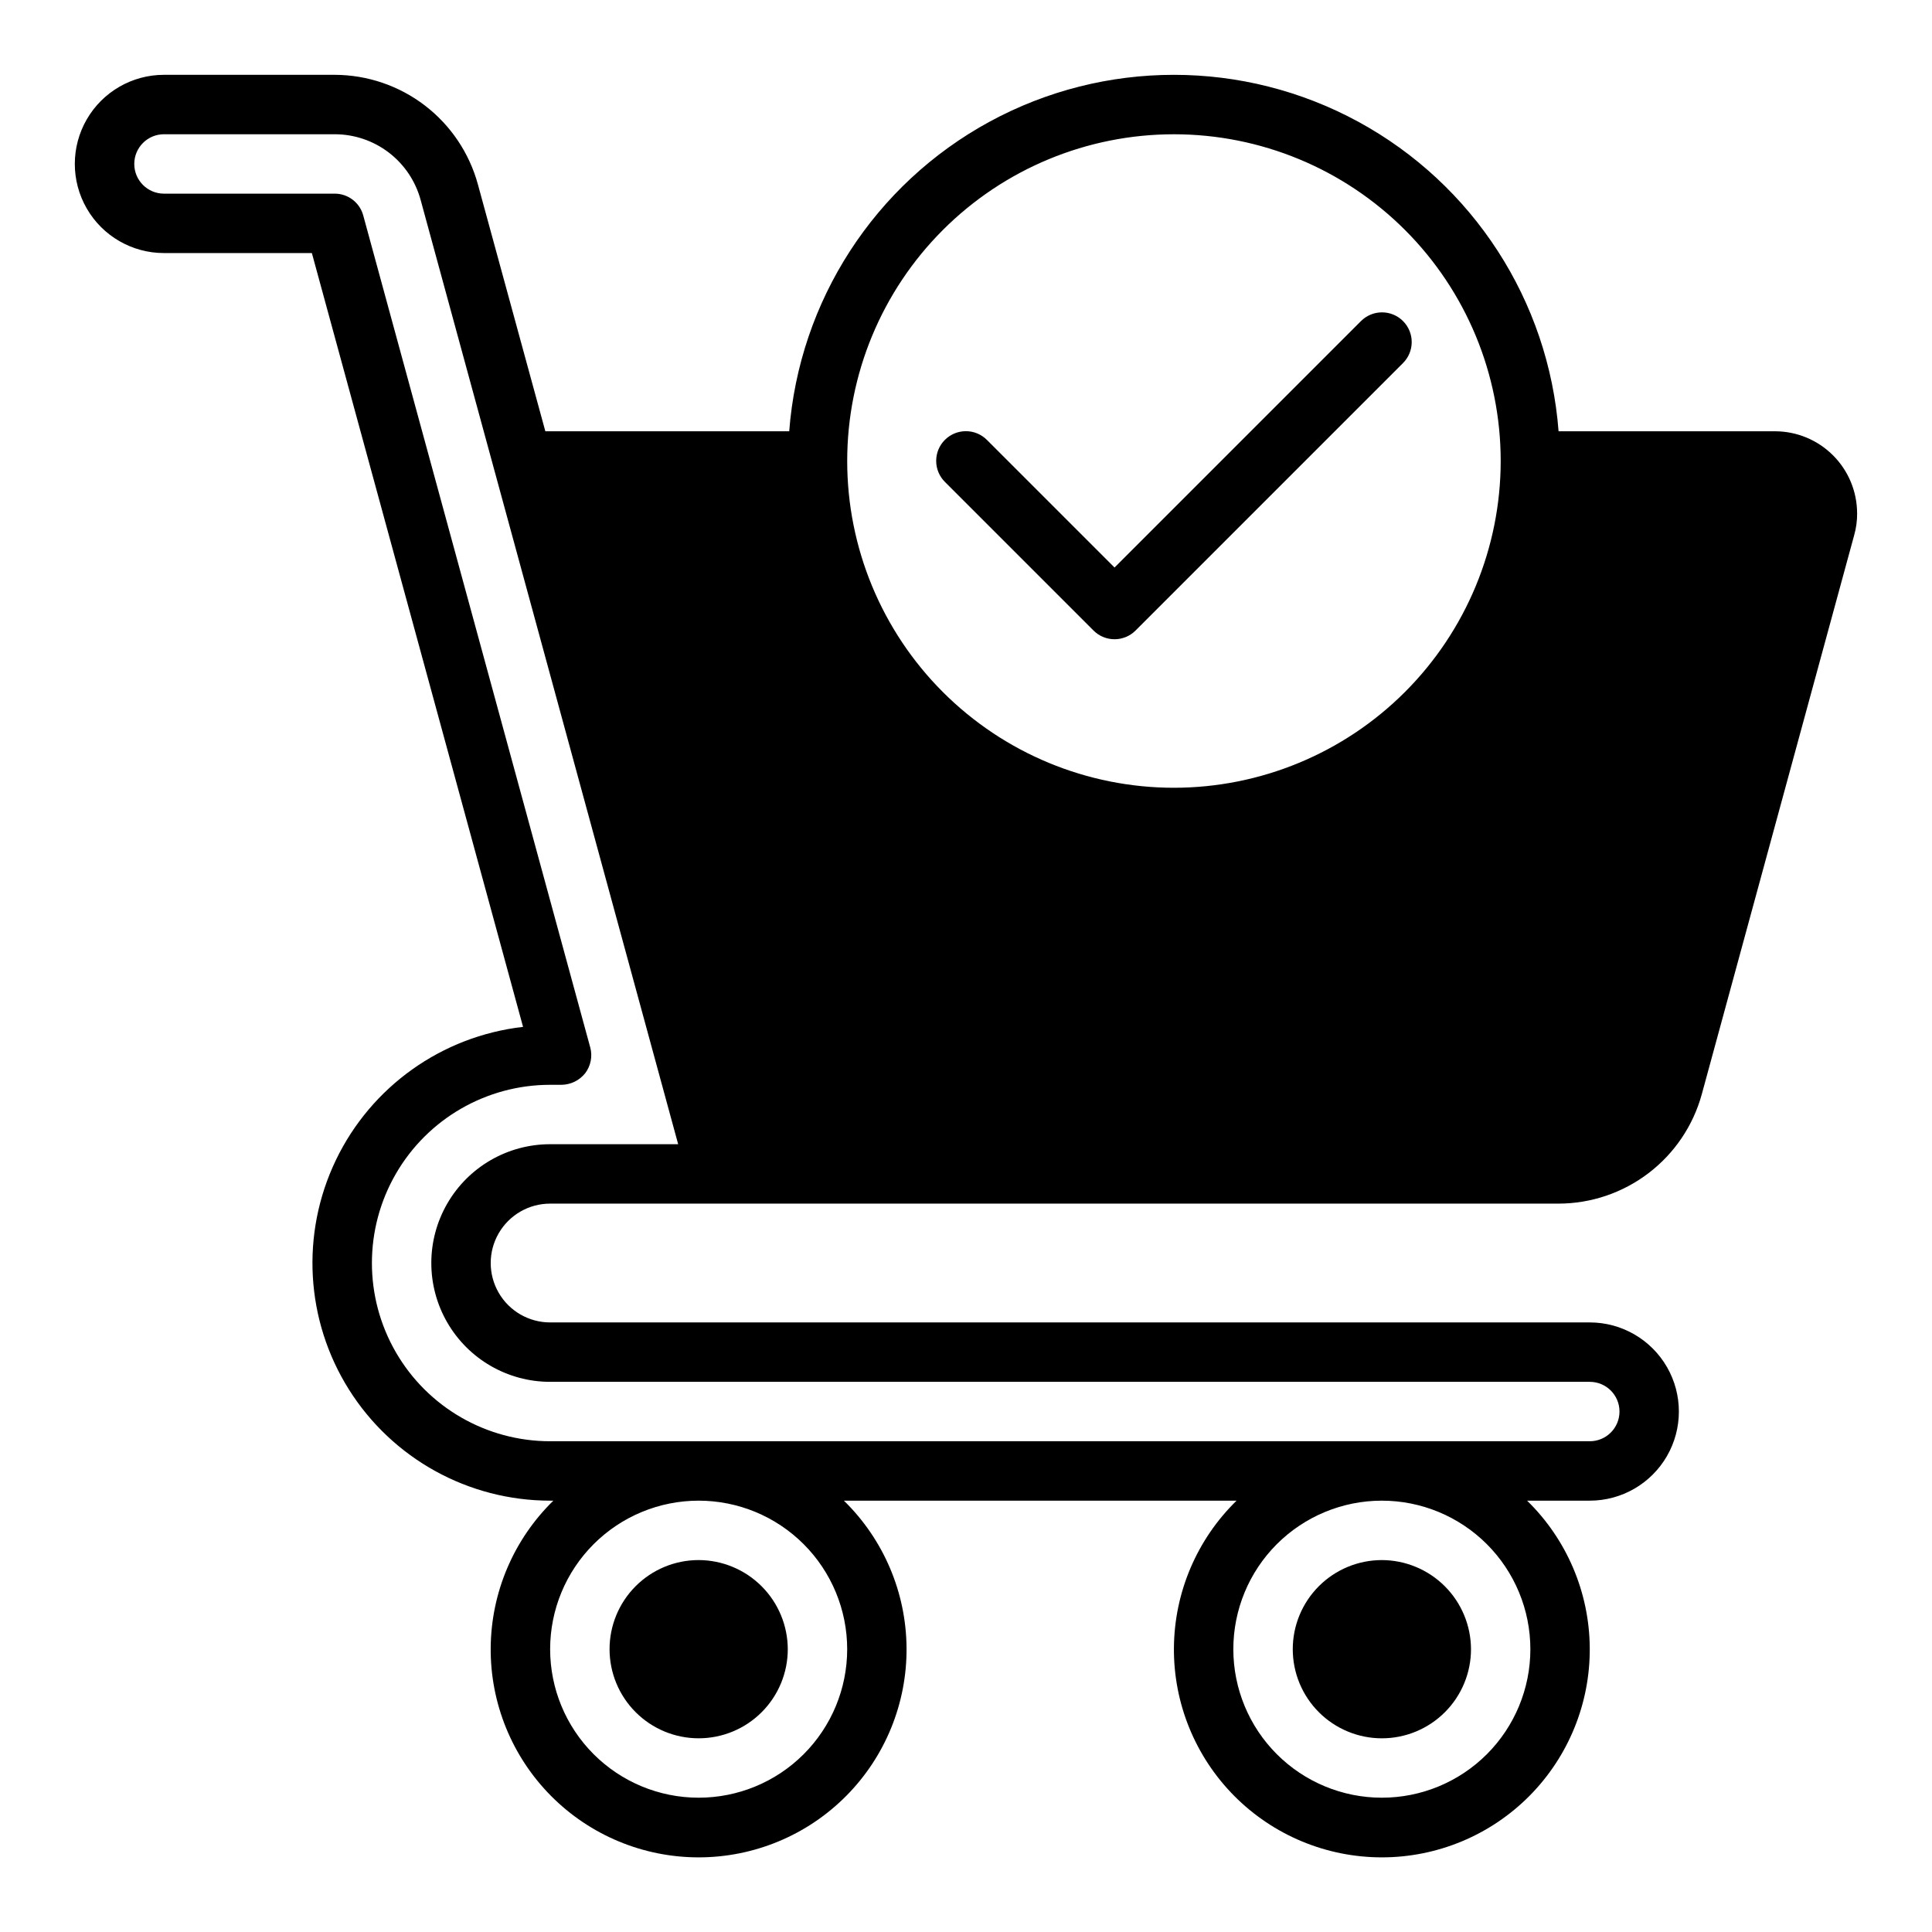
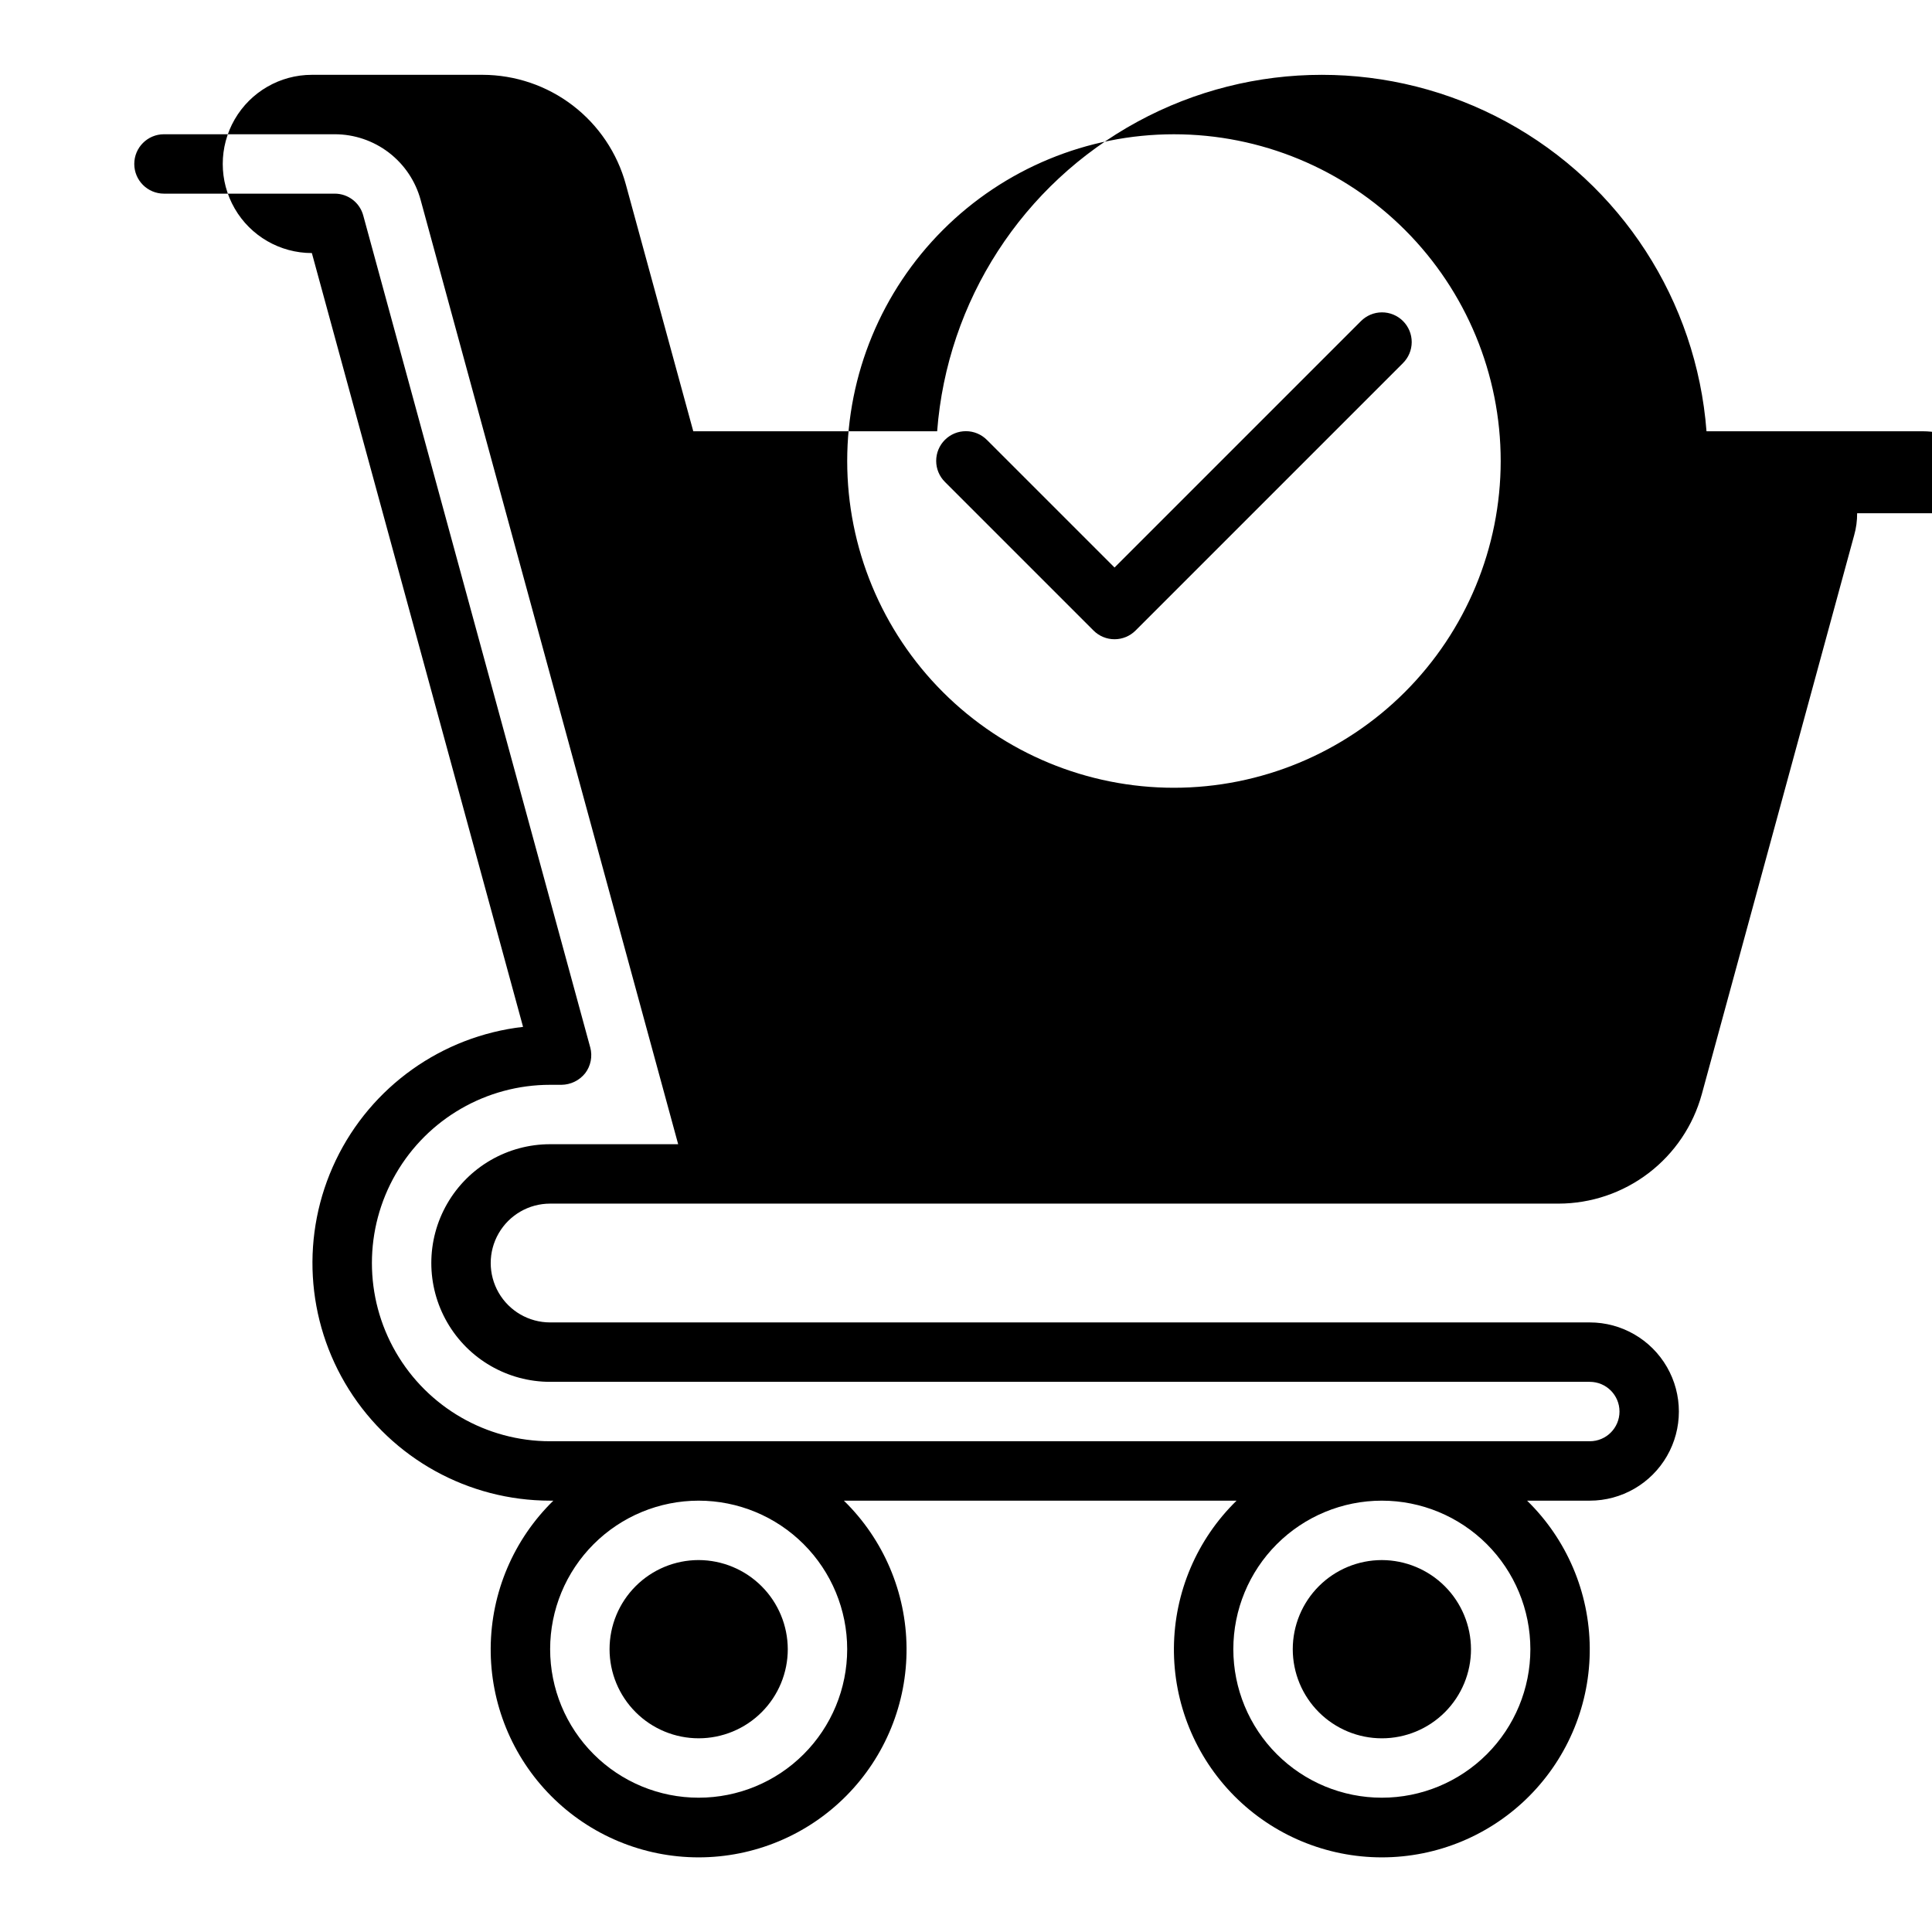
<svg xmlns="http://www.w3.org/2000/svg" fill="#000000" width="800px" height="800px" version="1.1" viewBox="144 144 512 512">
-   <path d="m352.77 581.05c0 6.266-2.488 12.27-6.918 16.699-4.426 4.43-10.434 6.918-16.699 6.918-6.262 0-12.27-2.488-16.695-6.918-4.43-4.43-6.918-10.434-6.918-16.699 0-6.262 2.488-12.27 6.918-16.699 4.426-4.43 10.434-6.918 16.695-6.918 6.258 0.02 12.254 2.516 16.68 6.938 4.426 4.426 6.918 10.422 6.938 16.68zm283.39-301.03c0.012 1.973-0.25 3.934-0.789 5.828l-40.383 148.15c-2.285 8.316-7.234 15.648-14.09 20.883-6.852 5.231-15.23 8.074-23.852 8.09h-267.26c-5.625 0-10.82 3-13.633 7.871s-2.812 10.871 0 15.742 8.008 7.871 13.633 7.871h275.52c8.438 0 16.23 4.504 20.449 11.809 4.219 7.309 4.219 16.309 0 23.617-4.219 7.309-12.012 11.809-20.449 11.809h-16.613c10.516 10.262 16.492 24.297 16.609 38.988 0.117 14.691-5.637 28.82-15.98 39.25-10.348 10.43-24.43 16.293-39.121 16.293-14.691 0-28.773-5.863-39.121-16.293-10.344-10.43-16.098-24.559-15.98-39.25 0.117-14.691 6.094-28.727 16.605-38.988h-104.07c10.512 10.262 16.492 24.297 16.609 38.988 0.117 14.691-5.637 28.82-15.984 39.25-10.344 10.43-24.43 16.293-39.121 16.293-14.688 0-28.773-5.863-39.117-16.293-10.348-10.43-16.102-24.559-15.984-39.25s6.098-28.727 16.609-38.988h-0.867c-21.648-0.004-41.777-11.121-53.305-29.445s-12.836-41.281-3.469-60.797 28.105-32.852 49.609-35.316l-55.969-205.07h-39.203c-8.438 0-16.234-4.5-20.453-11.809-4.219-7.309-4.219-16.309 0-23.617 4.219-7.305 12.016-11.809 20.453-11.809h45.266c8.633 0.023 17.02 2.875 23.875 8.121 6.852 5.25 11.797 12.602 14.066 20.93l17.871 65.414h64.629c2.637-34.578 22.621-65.461 53.086-82.035 30.465-16.57 67.25-16.57 97.715 0 30.461 16.574 50.445 47.457 53.086 82.035h57.387c5.758 0.012 11.277 2.305 15.348 6.379 4.074 4.07 6.367 9.59 6.379 15.348zm-307.01 261.67c-10.438 0-20.449 4.148-27.828 11.527-7.383 7.383-11.531 17.395-11.531 27.832s4.148 20.449 11.531 27.832c7.379 7.383 17.391 11.527 27.828 11.527 10.441 0 20.453-4.144 27.832-11.527 7.383-7.383 11.531-17.395 11.531-27.832-0.004-10.438-4.152-20.445-11.535-27.828-7.379-7.379-17.387-11.527-27.828-11.531zm181.05 0h0.004c-10.438 0-20.449 4.148-27.832 11.527-7.383 7.383-11.527 17.395-11.527 27.832s4.144 20.449 11.527 27.832c7.383 7.383 17.395 11.527 27.832 11.527s20.449-4.144 27.832-11.527c7.383-7.383 11.527-17.395 11.527-27.832-0.004-10.438-4.152-20.445-11.531-27.828-7.383-7.379-17.391-11.527-27.828-11.531zm-186.48-94.465-68.25-250.25c-1.359-4.996-4.324-9.402-8.434-12.547-4.113-3.144-9.141-4.848-14.316-4.852h-45.266c-4.348 0-7.871 3.523-7.871 7.871s3.523 7.871 7.871 7.871h45.266c3.547 0.004 6.652 2.394 7.555 5.828l60.141 220.42 0.004-0.004c0.637 2.367 0.145 4.898-1.34 6.852-1.527 1.918-3.844 3.047-6.297 3.07h-2.992c-16.875 0-32.465 9-40.902 23.613-8.438 14.613-8.438 32.621 0 47.234 8.438 14.613 24.027 23.613 40.902 23.613h275.52c4.348 0 7.871-3.523 7.871-7.871s-3.523-7.871-7.871-7.871h-275.52c-11.25 0-21.645-6-27.27-15.746-5.625-9.742-5.625-21.742 0-31.484 5.625-9.746 16.02-15.746 27.27-15.746zm217.98-181.05c0-22.969-9.125-44.992-25.363-61.23-16.238-16.242-38.262-25.363-61.23-25.363-22.965 0-44.988 9.121-61.23 25.363-16.238 16.238-25.359 38.262-25.359 61.23 0 22.965 9.121 44.988 25.359 61.227 16.242 16.242 38.266 25.363 61.23 25.363 22.961-0.012 44.98-9.141 61.215-25.375 16.238-16.238 25.363-38.254 25.379-61.215zm-31.488 291.26c-6.262 0-12.27 2.488-16.699 6.918-4.43 4.43-6.918 10.438-6.918 16.699 0 6.266 2.488 12.27 6.918 16.699 4.43 4.43 10.438 6.918 16.699 6.918s12.27-2.488 16.699-6.918c4.43-4.43 6.918-10.434 6.918-16.699-0.02-6.258-2.512-12.254-6.938-16.68-4.426-4.422-10.422-6.918-16.68-6.938zm-5.566-328.32-65.281 65.285-33.793-33.793h-0.004c-1.473-1.492-3.477-2.336-5.574-2.34-2.098-0.008-4.109 0.82-5.59 2.305-1.484 1.48-2.312 3.492-2.305 5.59 0.004 2.098 0.848 4.102 2.34 5.574l39.359 39.359v0.004c1.477 1.477 3.477 2.305 5.566 2.305 2.086 0 4.09-0.828 5.566-2.305l70.848-70.848v-0.004c1.492-1.473 2.332-3.477 2.34-5.574 0.008-2.098-0.824-4.109-2.305-5.59-1.484-1.484-3.496-2.312-5.59-2.305-2.098 0.004-4.106 0.848-5.578 2.34z" />
+   <path d="m352.77 581.05c0 6.266-2.488 12.27-6.918 16.699-4.426 4.43-10.434 6.918-16.699 6.918-6.262 0-12.27-2.488-16.695-6.918-4.43-4.43-6.918-10.434-6.918-16.699 0-6.262 2.488-12.27 6.918-16.699 4.426-4.43 10.434-6.918 16.695-6.918 6.258 0.02 12.254 2.516 16.68 6.938 4.426 4.426 6.918 10.422 6.938 16.68zm283.39-301.03c0.012 1.973-0.25 3.934-0.789 5.828l-40.383 148.15c-2.285 8.316-7.234 15.648-14.09 20.883-6.852 5.231-15.23 8.074-23.852 8.09h-267.26c-5.625 0-10.82 3-13.633 7.871s-2.812 10.871 0 15.742 8.008 7.871 13.633 7.871h275.52c8.438 0 16.23 4.504 20.449 11.809 4.219 7.309 4.219 16.309 0 23.617-4.219 7.309-12.012 11.809-20.449 11.809h-16.613c10.516 10.262 16.492 24.297 16.609 38.988 0.117 14.691-5.637 28.82-15.98 39.25-10.348 10.43-24.43 16.293-39.121 16.293-14.691 0-28.773-5.863-39.121-16.293-10.344-10.43-16.098-24.559-15.98-39.25 0.117-14.691 6.094-28.727 16.605-38.988h-104.07c10.512 10.262 16.492 24.297 16.609 38.988 0.117 14.691-5.637 28.82-15.984 39.25-10.344 10.43-24.43 16.293-39.121 16.293-14.688 0-28.773-5.863-39.117-16.293-10.348-10.43-16.102-24.559-15.984-39.25s6.098-28.727 16.609-38.988h-0.867c-21.648-0.004-41.777-11.121-53.305-29.445s-12.836-41.281-3.469-60.797 28.105-32.852 49.609-35.316l-55.969-205.07c-8.438 0-16.234-4.5-20.453-11.809-4.219-7.309-4.219-16.309 0-23.617 4.219-7.305 12.016-11.809 20.453-11.809h45.266c8.633 0.023 17.02 2.875 23.875 8.121 6.852 5.25 11.797 12.602 14.066 20.93l17.871 65.414h64.629c2.637-34.578 22.621-65.461 53.086-82.035 30.465-16.57 67.25-16.57 97.715 0 30.461 16.574 50.445 47.457 53.086 82.035h57.387c5.758 0.012 11.277 2.305 15.348 6.379 4.074 4.07 6.367 9.59 6.379 15.348zm-307.01 261.67c-10.438 0-20.449 4.148-27.828 11.527-7.383 7.383-11.531 17.395-11.531 27.832s4.148 20.449 11.531 27.832c7.379 7.383 17.391 11.527 27.828 11.527 10.441 0 20.453-4.144 27.832-11.527 7.383-7.383 11.531-17.395 11.531-27.832-0.004-10.438-4.152-20.445-11.535-27.828-7.379-7.379-17.387-11.527-27.828-11.531zm181.05 0h0.004c-10.438 0-20.449 4.148-27.832 11.527-7.383 7.383-11.527 17.395-11.527 27.832s4.144 20.449 11.527 27.832c7.383 7.383 17.395 11.527 27.832 11.527s20.449-4.144 27.832-11.527c7.383-7.383 11.527-17.395 11.527-27.832-0.004-10.438-4.152-20.445-11.531-27.828-7.383-7.379-17.391-11.527-27.828-11.531zm-186.48-94.465-68.25-250.25c-1.359-4.996-4.324-9.402-8.434-12.547-4.113-3.144-9.141-4.848-14.316-4.852h-45.266c-4.348 0-7.871 3.523-7.871 7.871s3.523 7.871 7.871 7.871h45.266c3.547 0.004 6.652 2.394 7.555 5.828l60.141 220.42 0.004-0.004c0.637 2.367 0.145 4.898-1.34 6.852-1.527 1.918-3.844 3.047-6.297 3.07h-2.992c-16.875 0-32.465 9-40.902 23.613-8.438 14.613-8.438 32.621 0 47.234 8.438 14.613 24.027 23.613 40.902 23.613h275.52c4.348 0 7.871-3.523 7.871-7.871s-3.523-7.871-7.871-7.871h-275.52c-11.25 0-21.645-6-27.27-15.746-5.625-9.742-5.625-21.742 0-31.484 5.625-9.746 16.02-15.746 27.27-15.746zm217.98-181.05c0-22.969-9.125-44.992-25.363-61.23-16.238-16.242-38.262-25.363-61.23-25.363-22.965 0-44.988 9.121-61.23 25.363-16.238 16.238-25.359 38.262-25.359 61.23 0 22.965 9.121 44.988 25.359 61.227 16.242 16.242 38.266 25.363 61.23 25.363 22.961-0.012 44.98-9.141 61.215-25.375 16.238-16.238 25.363-38.254 25.379-61.215zm-31.488 291.26c-6.262 0-12.27 2.488-16.699 6.918-4.43 4.43-6.918 10.438-6.918 16.699 0 6.266 2.488 12.27 6.918 16.699 4.43 4.43 10.438 6.918 16.699 6.918s12.27-2.488 16.699-6.918c4.43-4.43 6.918-10.434 6.918-16.699-0.02-6.258-2.512-12.254-6.938-16.68-4.426-4.422-10.422-6.918-16.68-6.938zm-5.566-328.32-65.281 65.285-33.793-33.793h-0.004c-1.473-1.492-3.477-2.336-5.574-2.34-2.098-0.008-4.109 0.82-5.59 2.305-1.484 1.48-2.312 3.492-2.305 5.59 0.004 2.098 0.848 4.102 2.34 5.574l39.359 39.359v0.004c1.477 1.477 3.477 2.305 5.566 2.305 2.086 0 4.09-0.828 5.566-2.305l70.848-70.848v-0.004c1.492-1.473 2.332-3.477 2.34-5.574 0.008-2.098-0.824-4.109-2.305-5.59-1.484-1.484-3.496-2.312-5.59-2.305-2.098 0.004-4.106 0.848-5.578 2.34z" />
</svg>